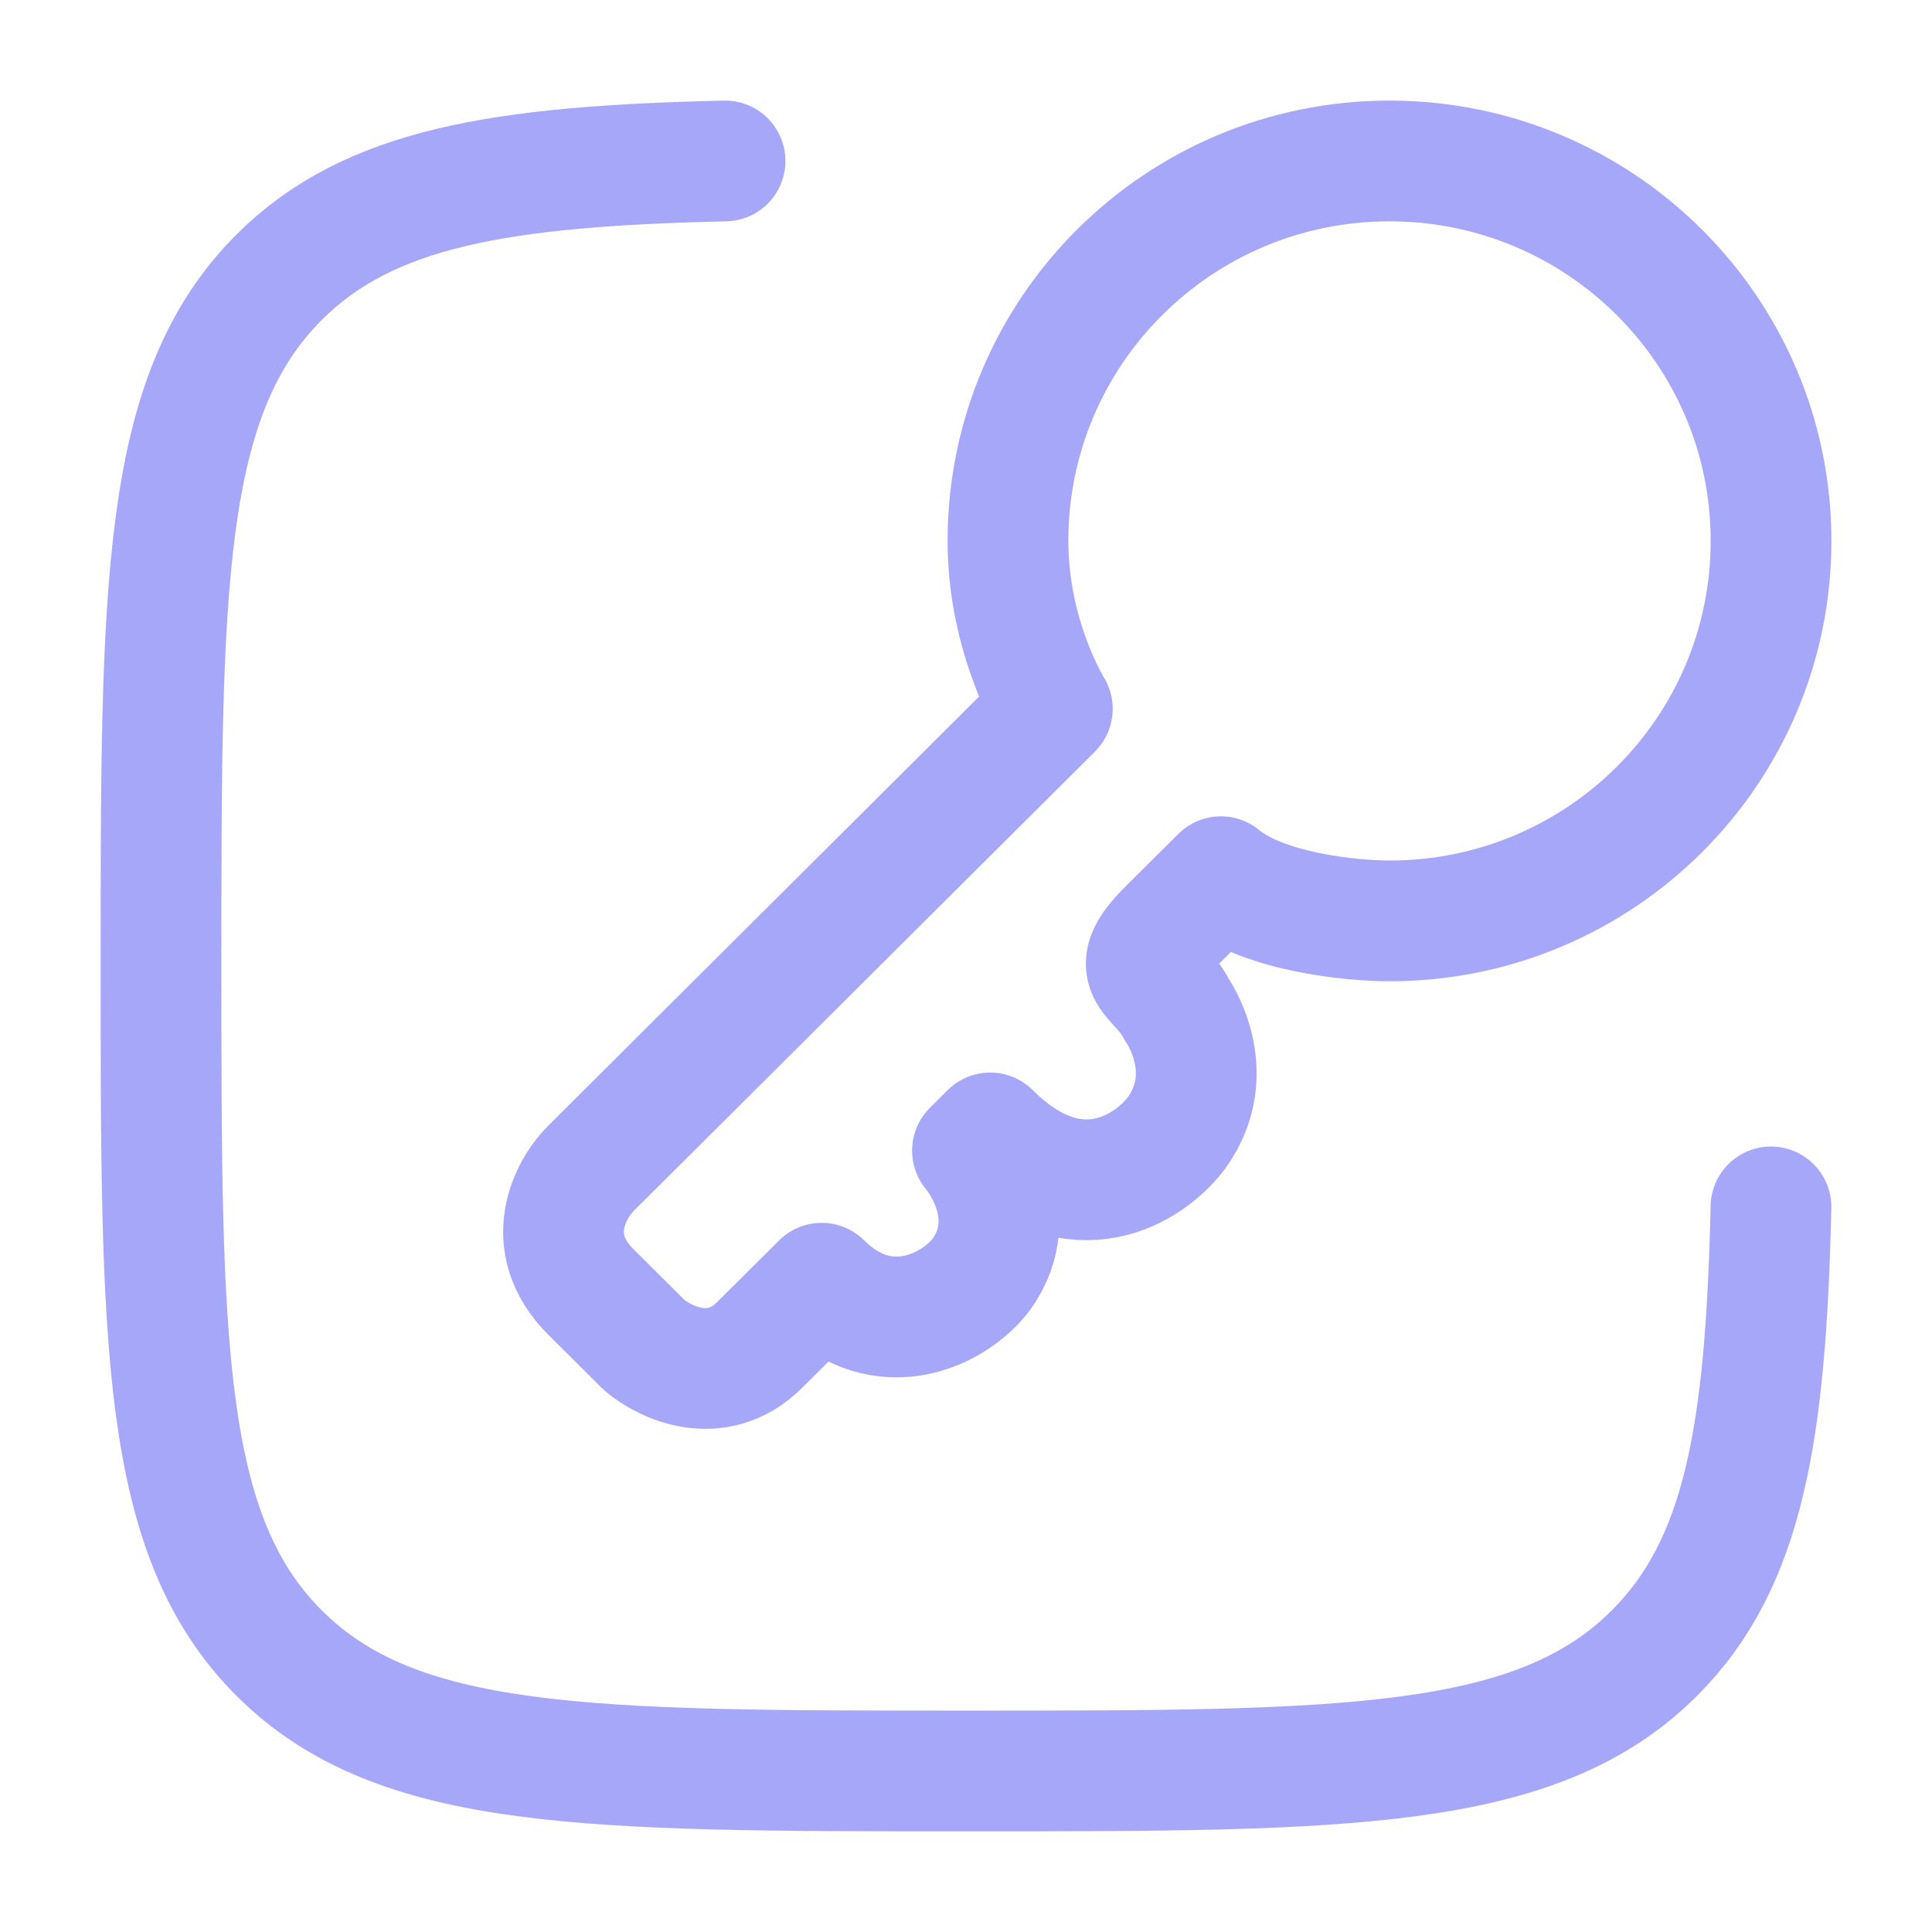
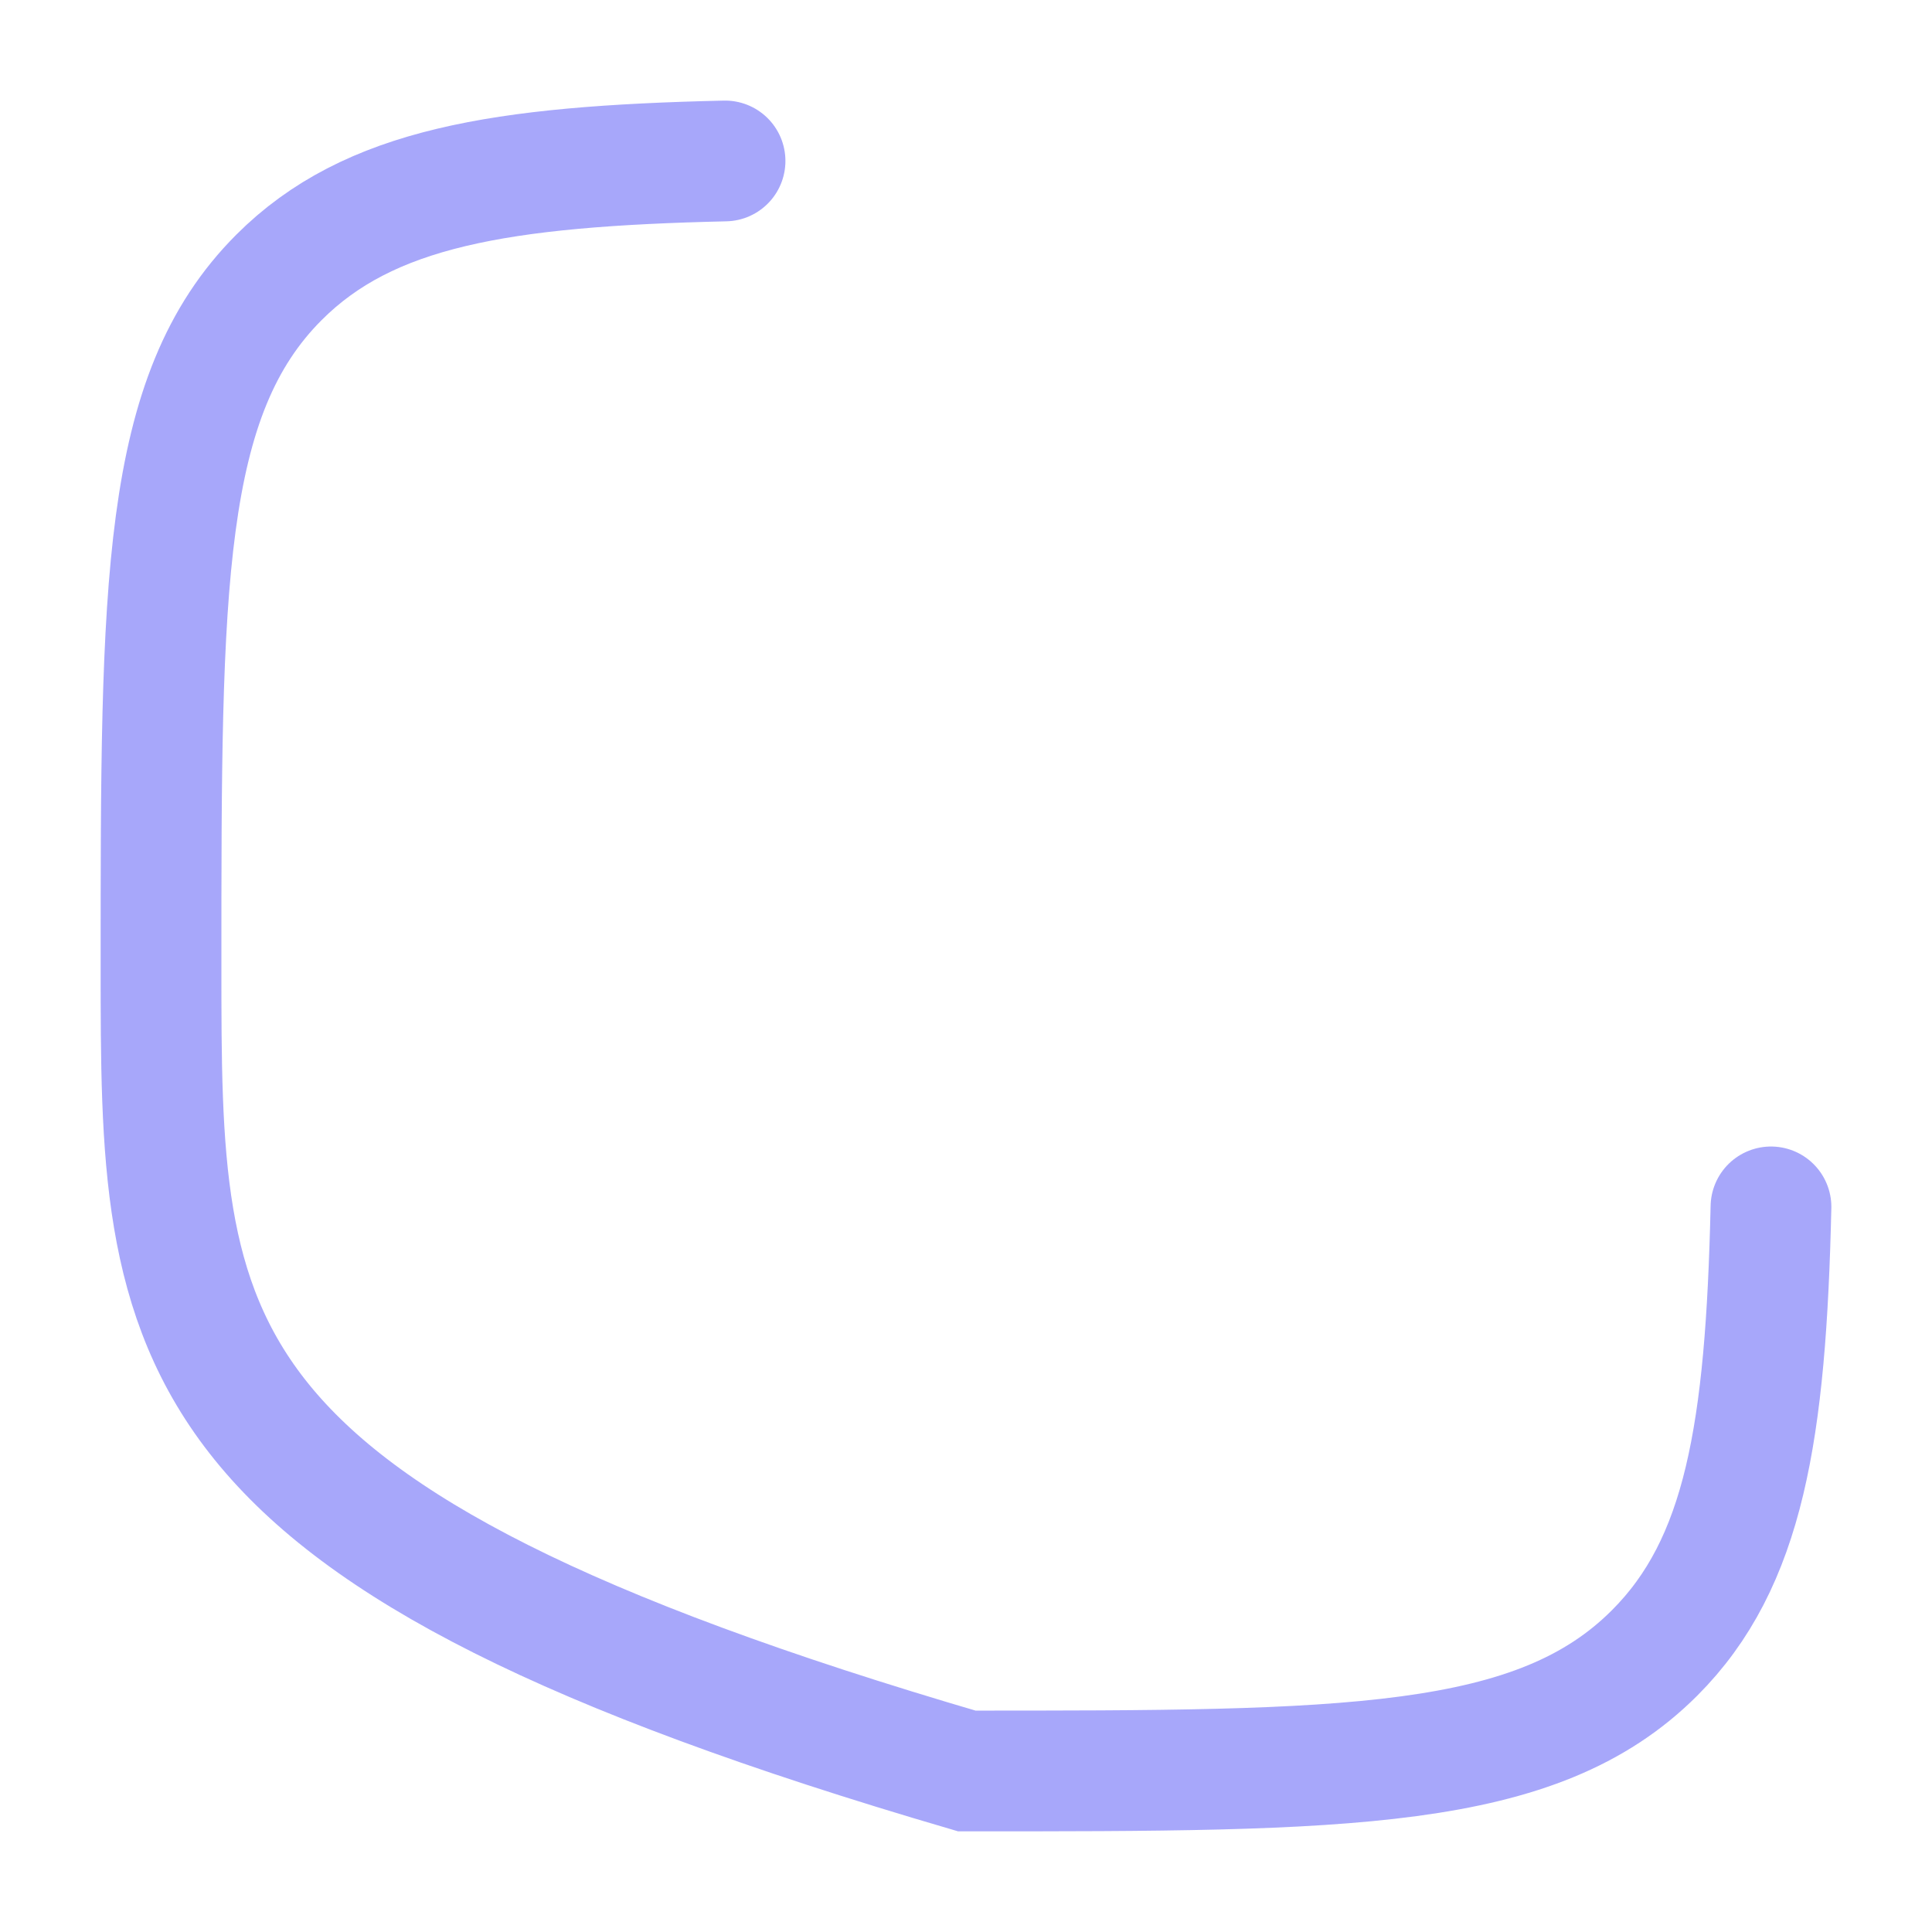
<svg xmlns="http://www.w3.org/2000/svg" width="32" height="32" viewBox="0 0 32 32" fill="none">
-   <path d="M23.014 15.253C26.504 15.253 29.334 12.435 29.334 8.959C29.334 5.484 26.504 2.666 23.014 2.666C19.524 2.666 16.695 5.484 16.695 8.959C16.695 10.569 17.43 11.74 17.43 11.74L9.788 19.351C9.445 19.692 8.965 20.58 9.788 21.4L10.67 22.278C11.013 22.571 11.875 22.981 12.58 22.278L13.609 21.254C14.637 22.278 15.813 21.693 16.254 21.107C16.989 20.083 16.107 19.058 16.107 19.058L16.401 18.765C17.812 20.171 19.046 19.351 19.487 18.765C20.222 17.741 19.487 16.716 19.487 16.716C19.193 16.131 18.605 16.131 19.34 15.399L20.222 14.521C20.927 15.107 22.377 15.253 23.014 15.253Z" stroke="#A7A7FA" stroke-width="2" stroke-linejoin="round" />
-   <path d="M29.333 19.99C29.248 23.715 28.892 25.891 27.405 27.378C25.451 29.333 22.305 29.333 16.013 29.333C9.722 29.333 6.576 29.333 4.621 27.378C2.667 25.424 2.667 22.278 2.667 15.986C2.667 9.694 2.667 6.548 4.621 4.594C6.108 3.107 8.284 2.751 12.009 2.666" stroke="#A7A7FA" stroke-width="2" stroke-linecap="round" />
+   <path d="M29.333 19.99C29.248 23.715 28.892 25.891 27.405 27.378C25.451 29.333 22.305 29.333 16.013 29.333C2.667 25.424 2.667 22.278 2.667 15.986C2.667 9.694 2.667 6.548 4.621 4.594C6.108 3.107 8.284 2.751 12.009 2.666" stroke="#A7A7FA" stroke-width="2" stroke-linecap="round" />
</svg>